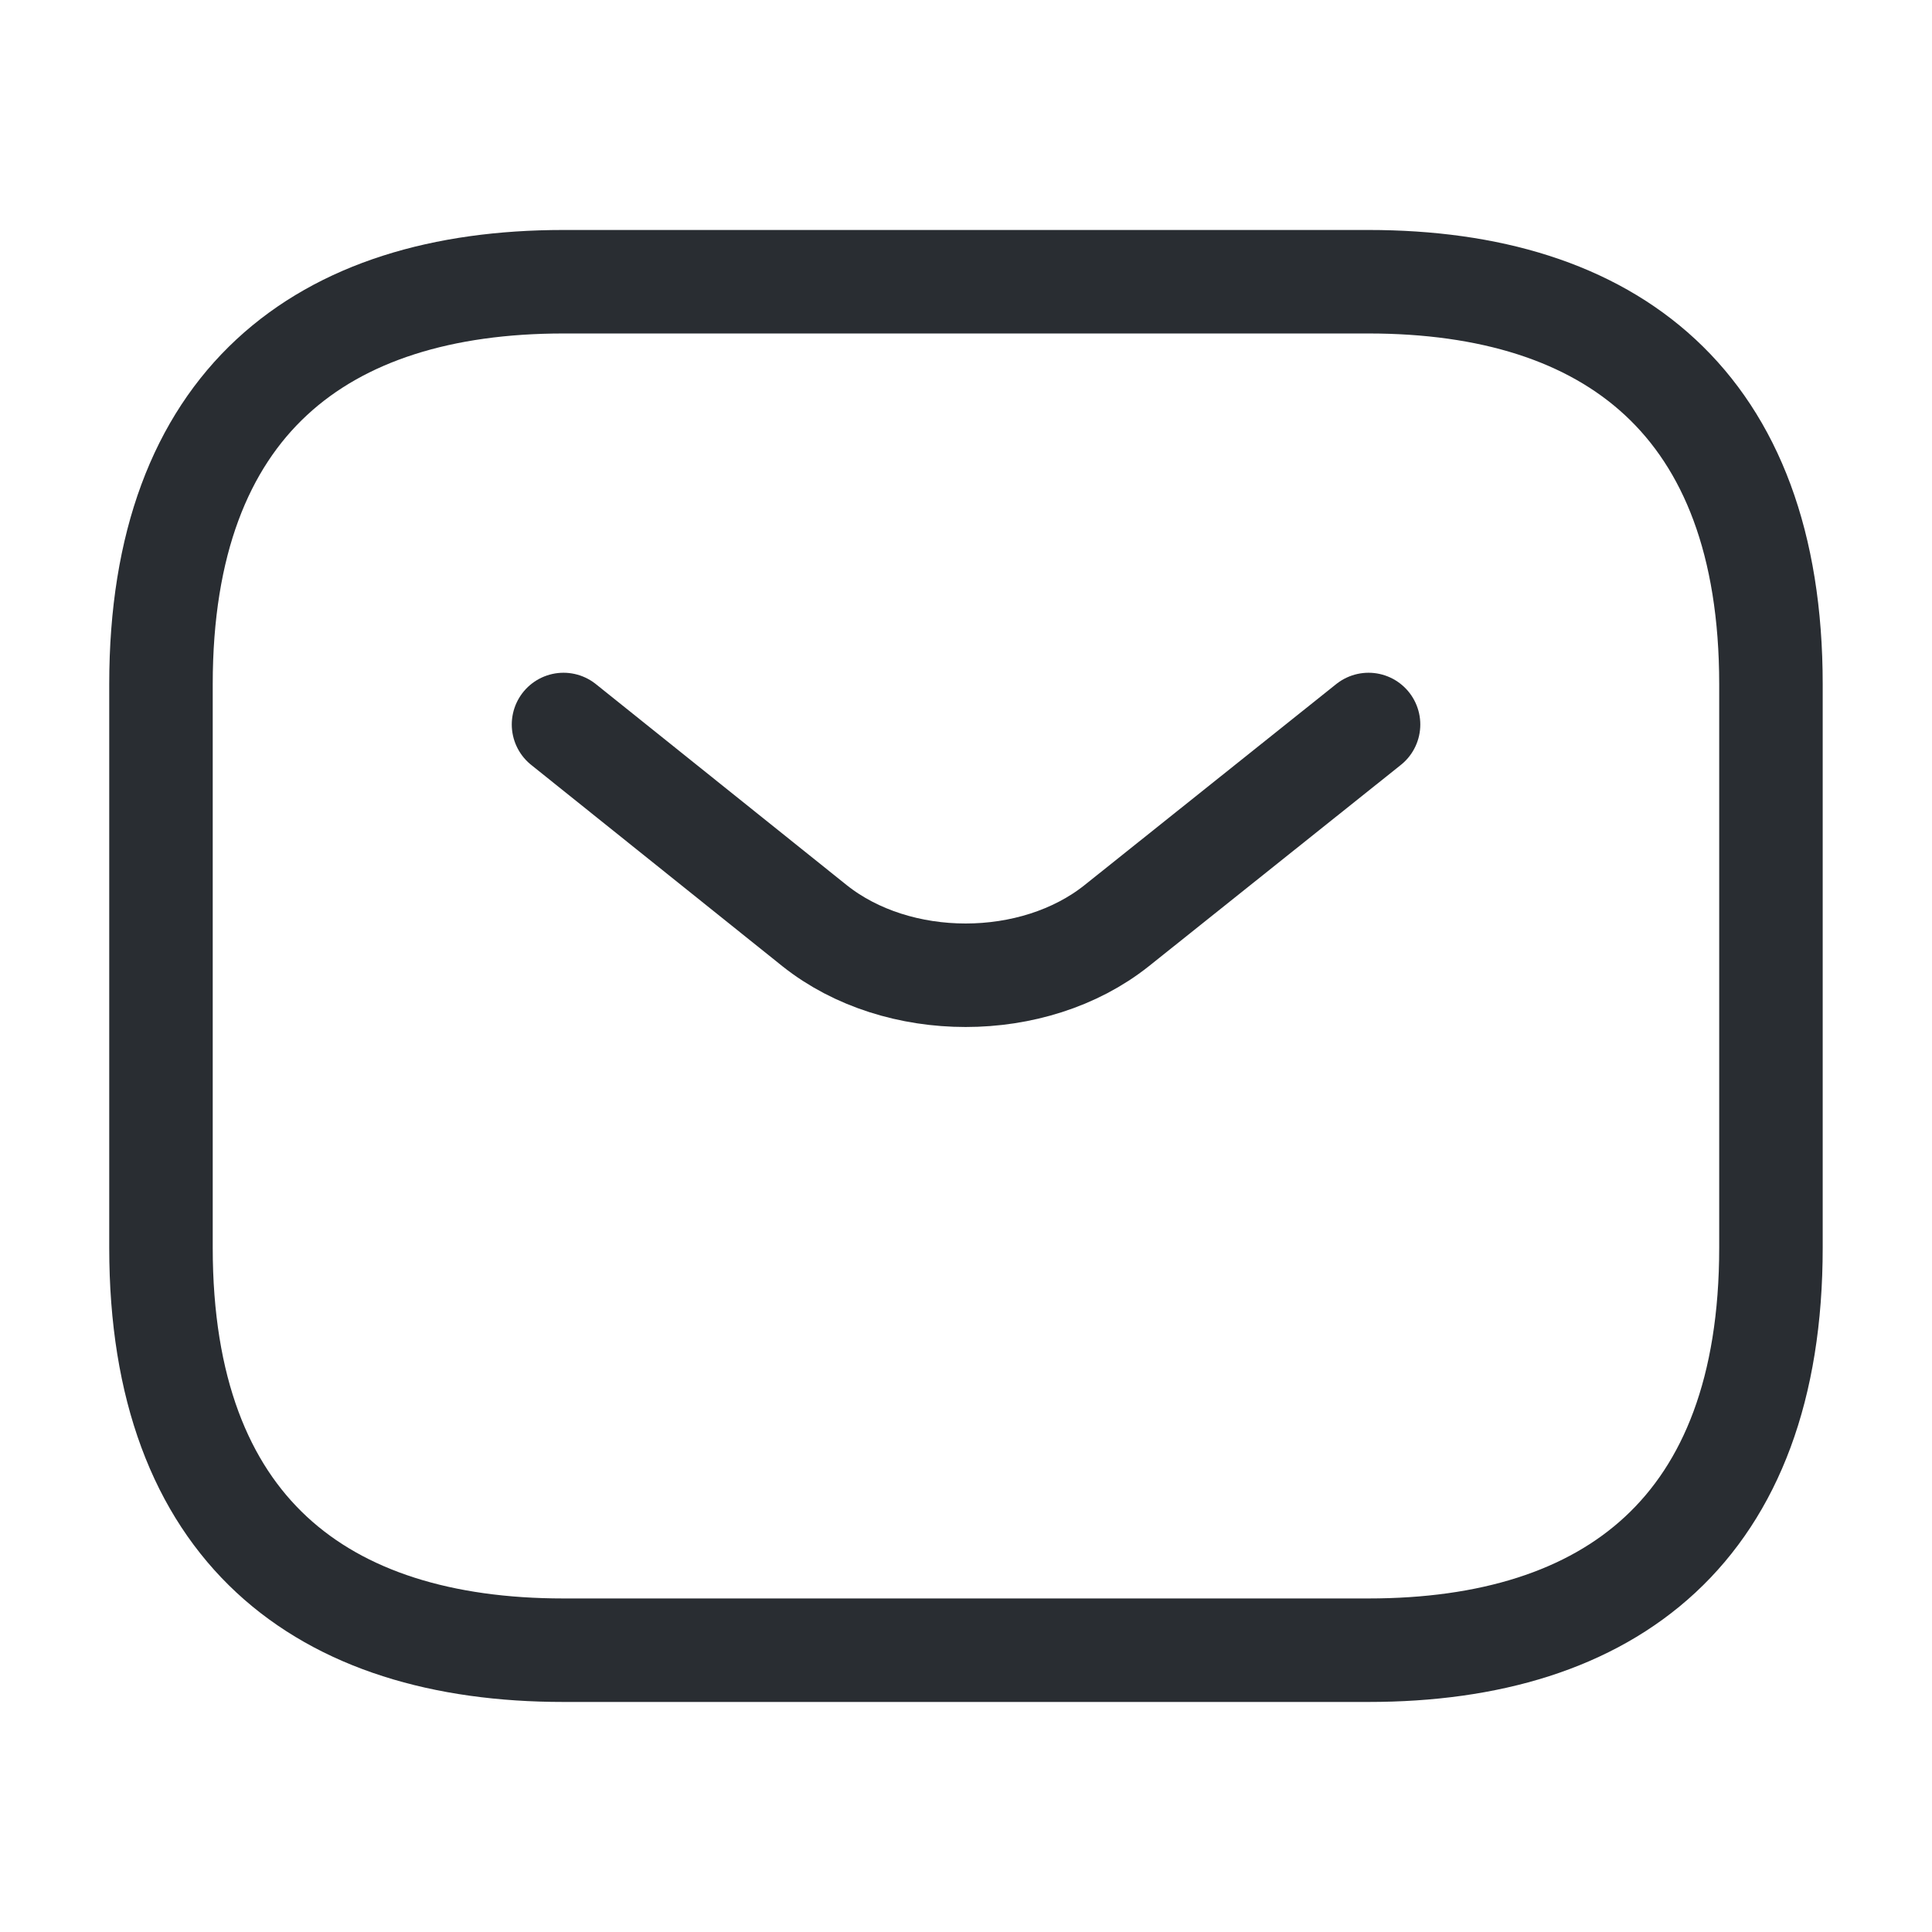
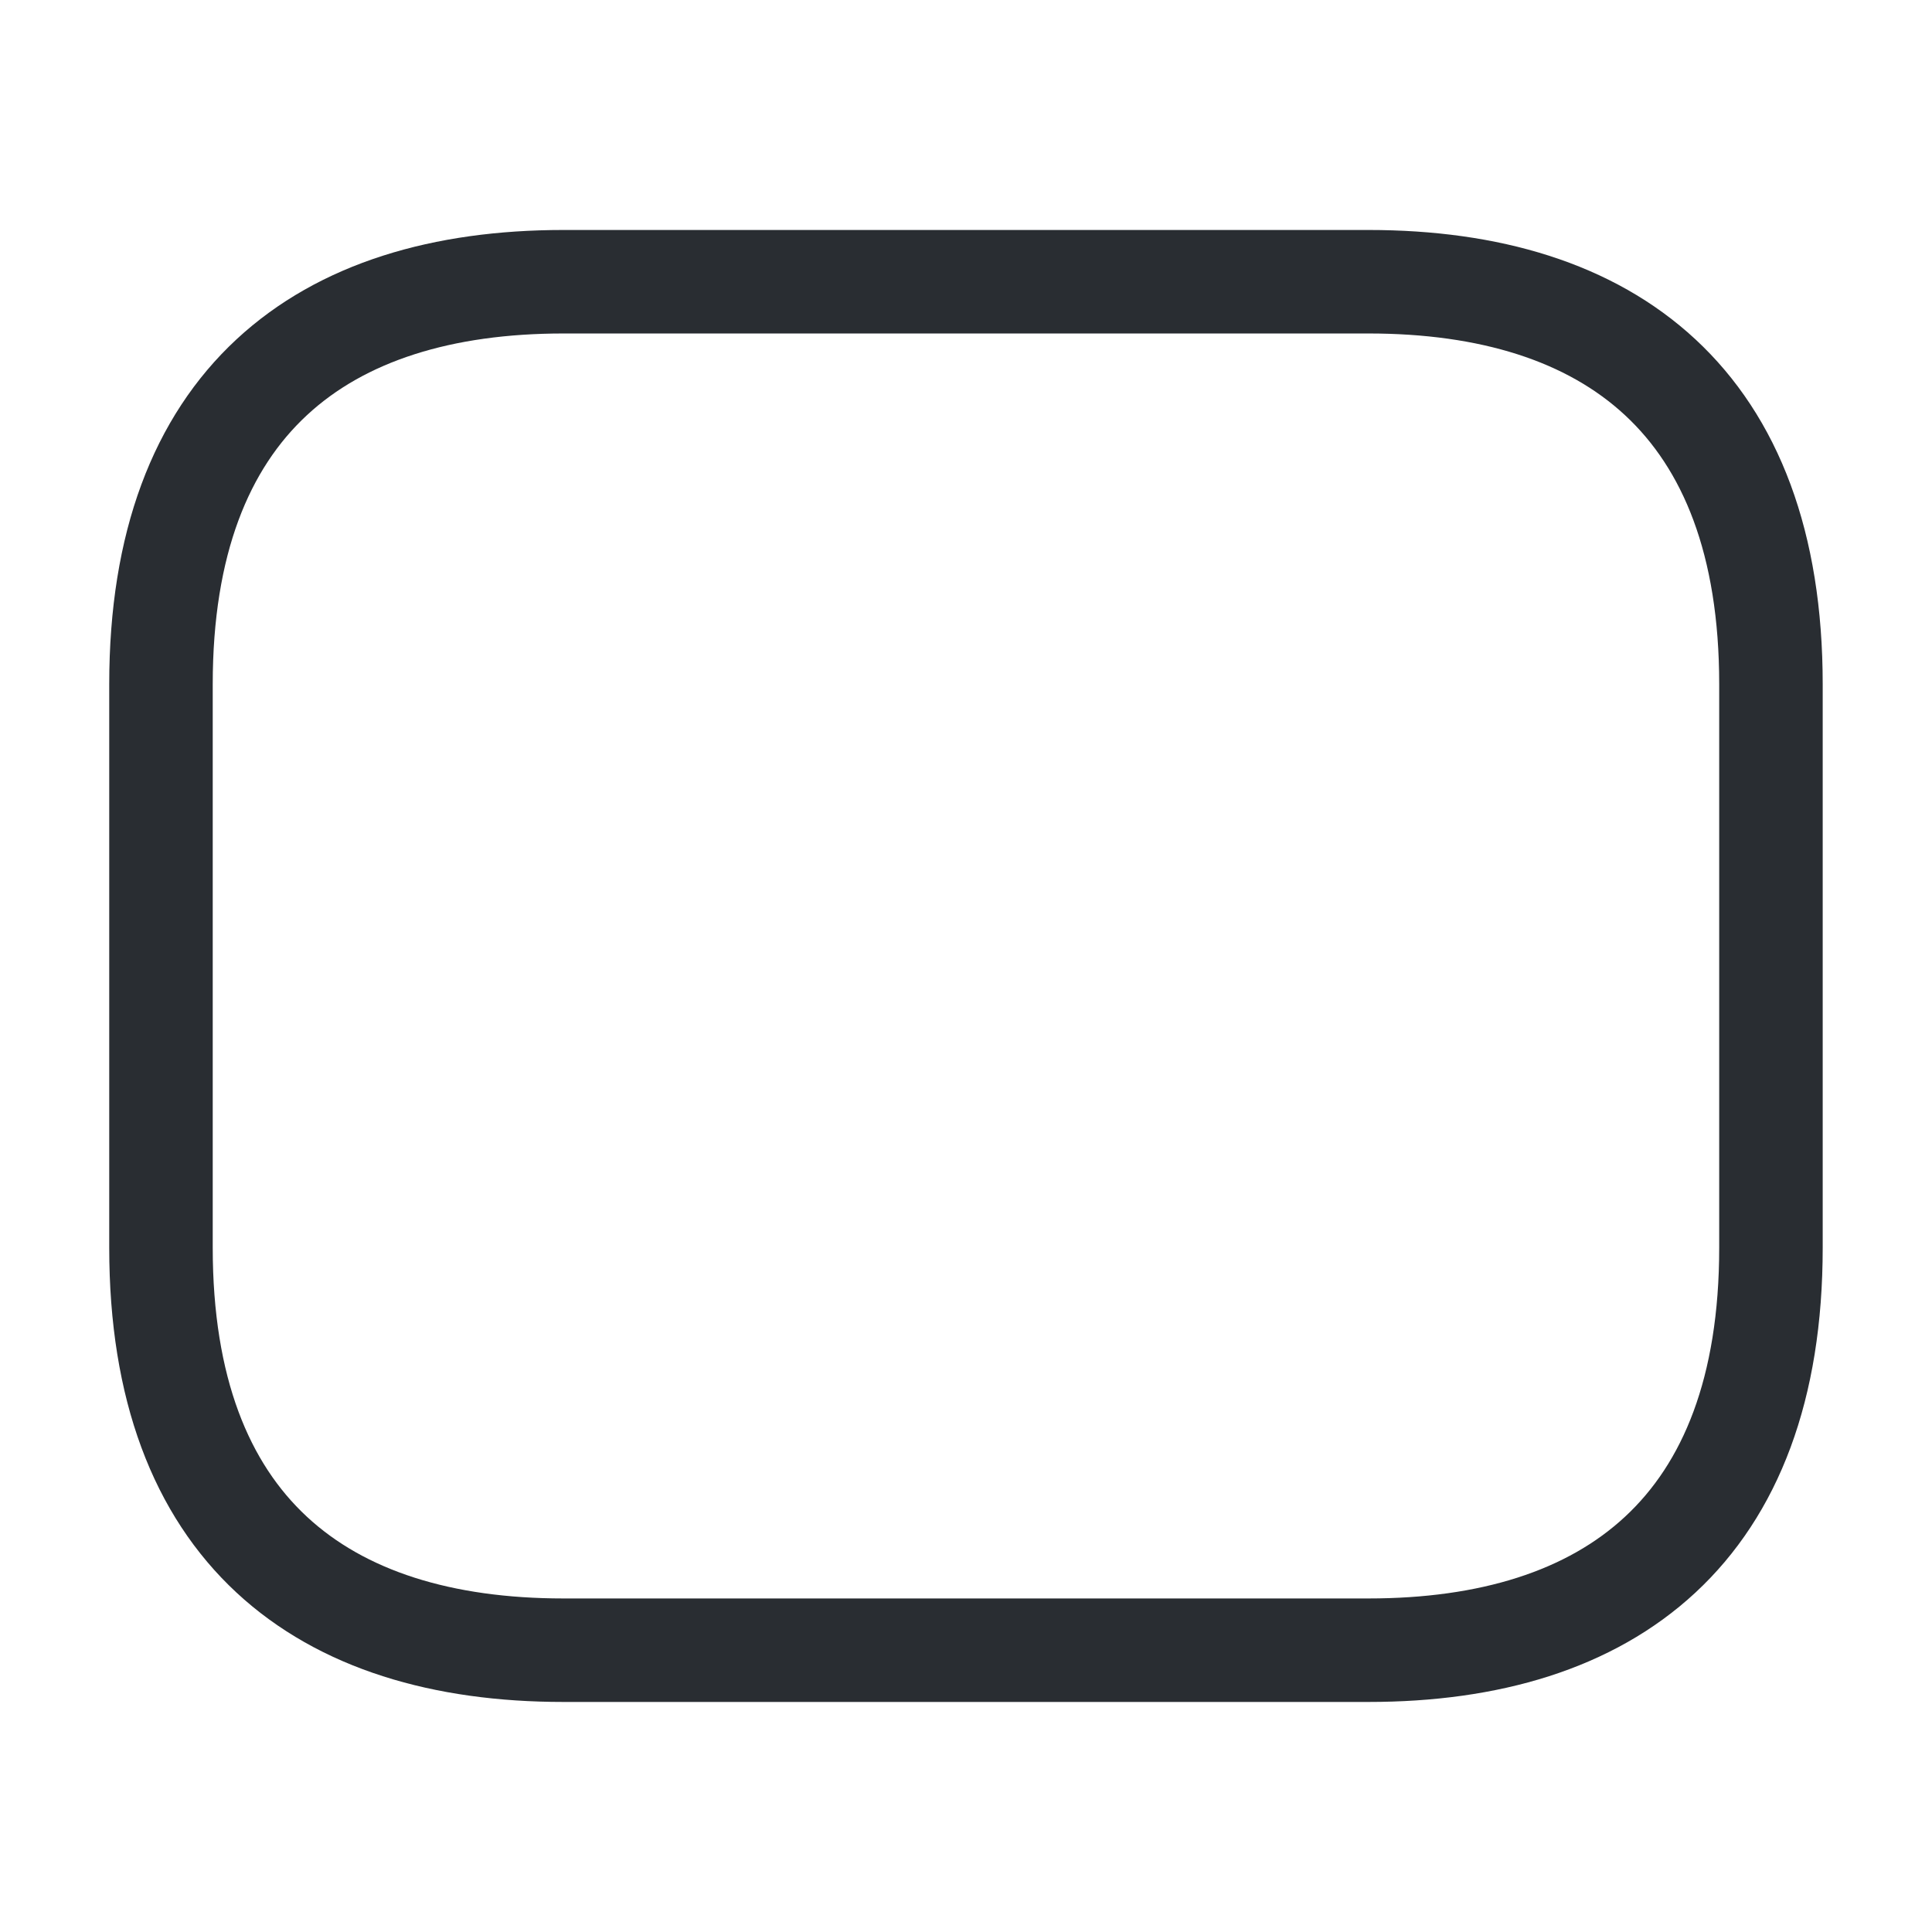
<svg xmlns="http://www.w3.org/2000/svg" width="28" height="28" viewBox="0 0 28 28" fill="none">
  <path d="M19.833 23.916H8.166C4.666 23.916 2.333 22.166 2.333 18.083V9.916C2.333 5.833 4.666 4.083 8.166 4.083H19.833C23.333 4.083 25.666 5.833 25.666 9.916V18.083C25.666 22.166 23.333 23.916 19.833 23.916Z" stroke="#292D32" stroke-width="1.5" stroke-miterlimit="10" stroke-linecap="round" stroke-linejoin="round" />
-   <path d="M19.834 10.5L16.182 13.417C14.98 14.373 13.009 14.373 11.807 13.417L8.167 10.5" stroke="#292D32" stroke-width="1.5" stroke-miterlimit="10" stroke-linecap="round" stroke-linejoin="round" />
</svg>